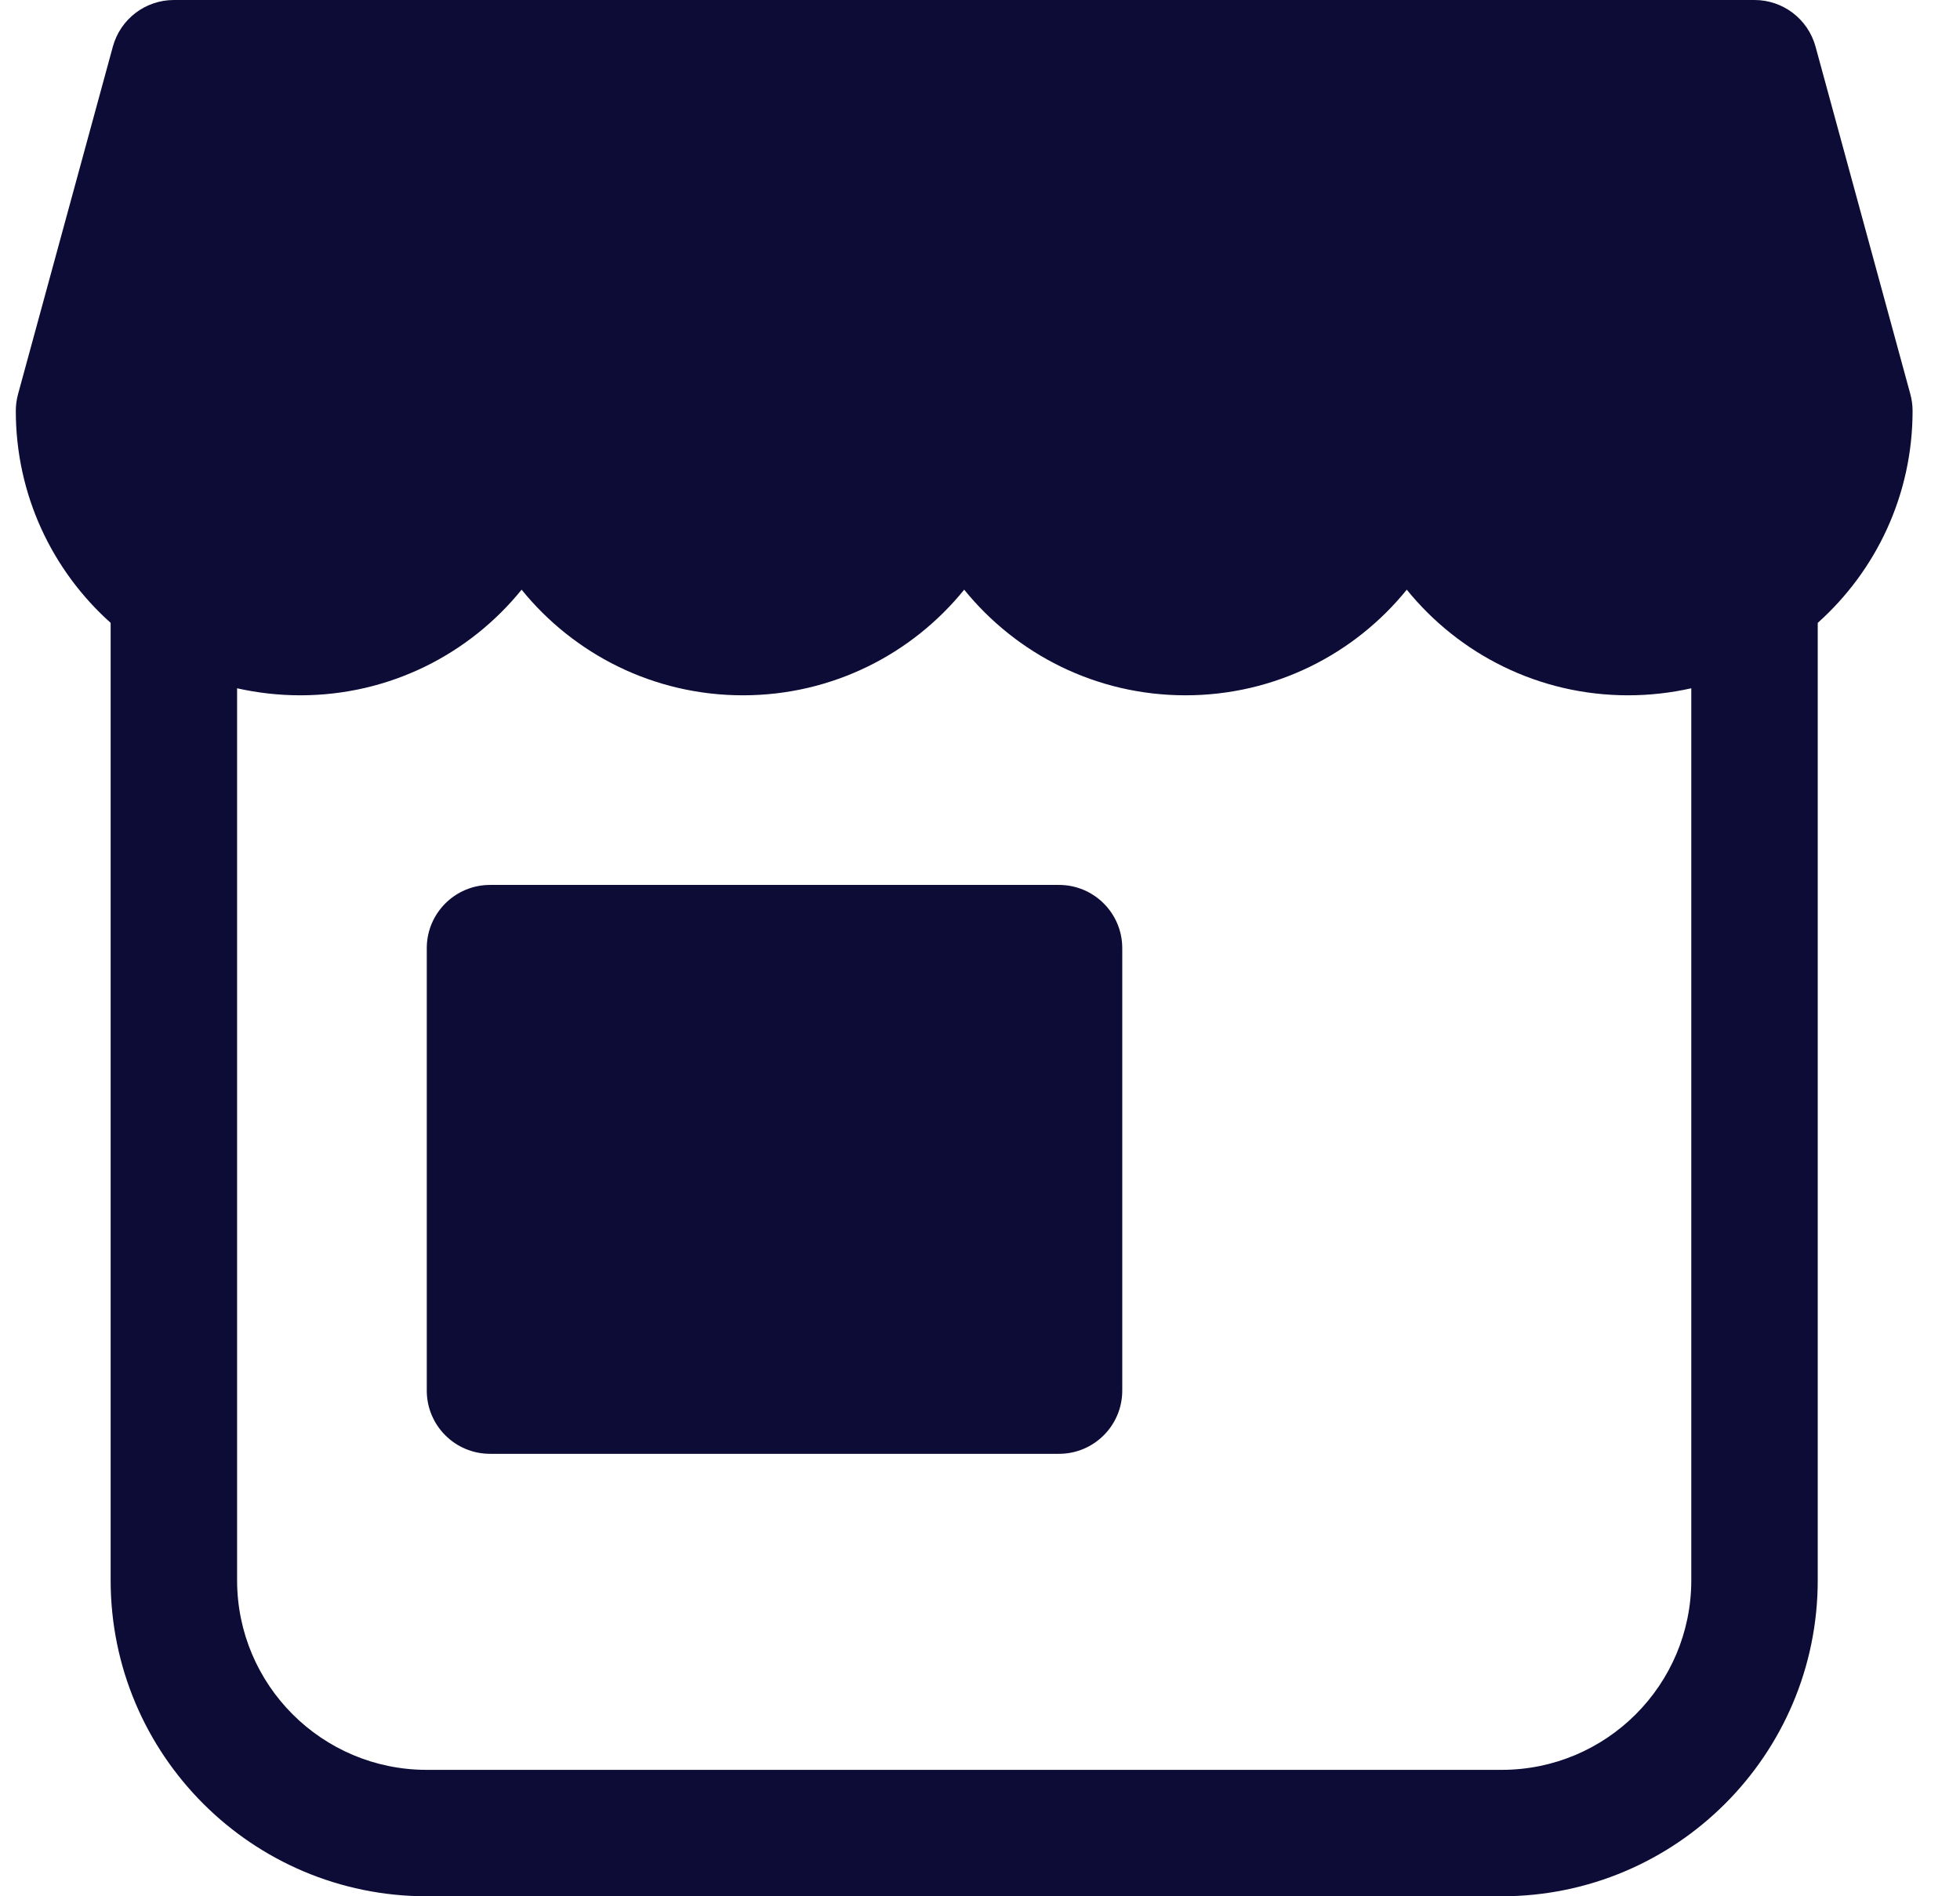
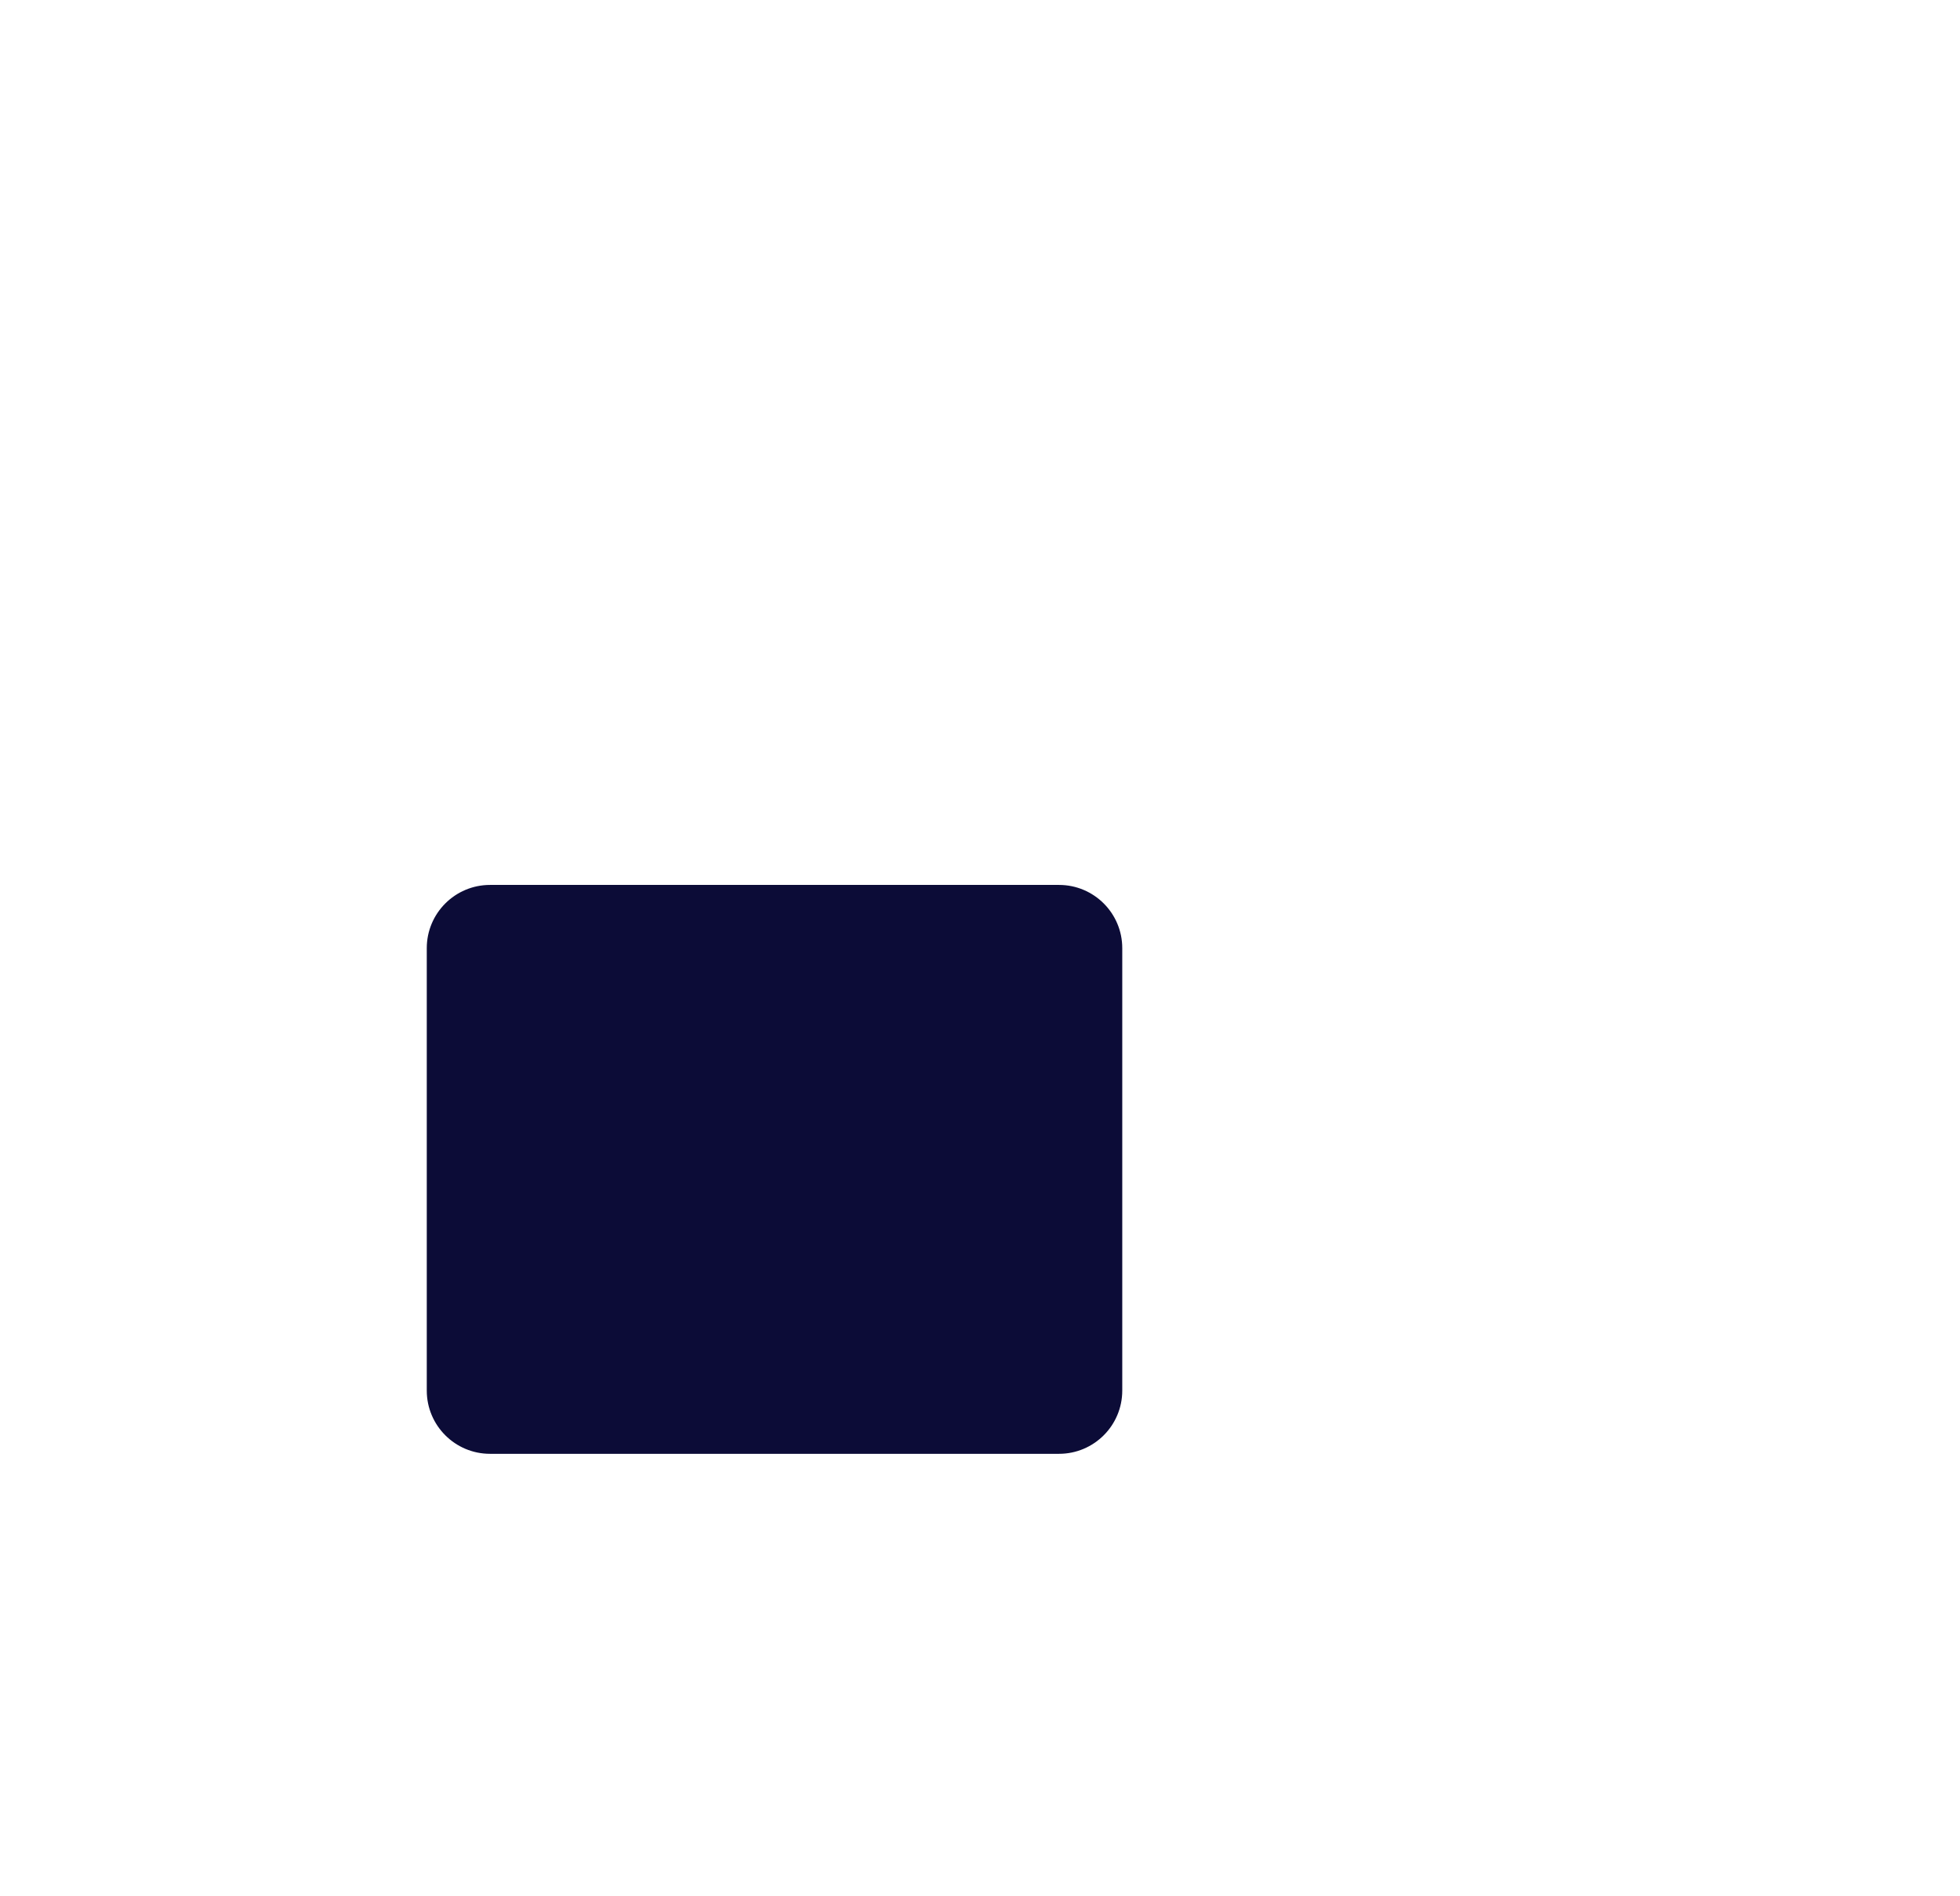
<svg xmlns="http://www.w3.org/2000/svg" width="31" height="30" viewBox="0 0 31 30" fill="none">
  <g id="Group">
    <path id="Vector" d="M7.75 14C7.198 14 6.75 14.448 6.75 15V22C6.75 22.552 7.198 23 7.75 23H16.75C17.302 23 17.75 22.552 17.75 22V15C17.75 14.448 17.302 14 16.75 14H7.75Z" fill="#0C0C37" />
-     <path id="Vector_2" fill-rule="evenodd" clip-rule="evenodd" d="M2.75 0C2.299 0 1.904 0.302 1.785 0.737L0.285 6.237C0.262 6.323 0.25 6.411 0.25 6.5C0.25 7.833 0.829 9.03 1.75 9.854V25C1.75 27.761 3.989 30 6.75 30H23.75C26.511 30 28.75 27.761 28.75 25V9.854C29.671 9.03 30.25 7.833 30.25 6.5C30.25 6.411 30.238 6.323 30.215 6.237L28.715 0.737C28.596 0.302 28.201 0 27.75 0H2.75ZM3.75 10.889C4.072 10.961 4.406 11 4.75 11C6.164 11 7.425 10.348 8.25 9.329C9.075 10.348 10.336 11 11.75 11C13.164 11 14.425 10.348 15.25 9.329C16.075 10.348 17.336 11 18.75 11C20.164 11 21.425 10.348 22.25 9.329C23.075 10.348 24.336 11 25.75 11C26.094 11 26.428 10.961 26.75 10.889V25C26.75 26.657 25.407 28 23.75 28H6.75C5.093 28 3.75 26.657 3.75 25V10.889Z" fill="#0C0C37" />
  </g>
</svg>